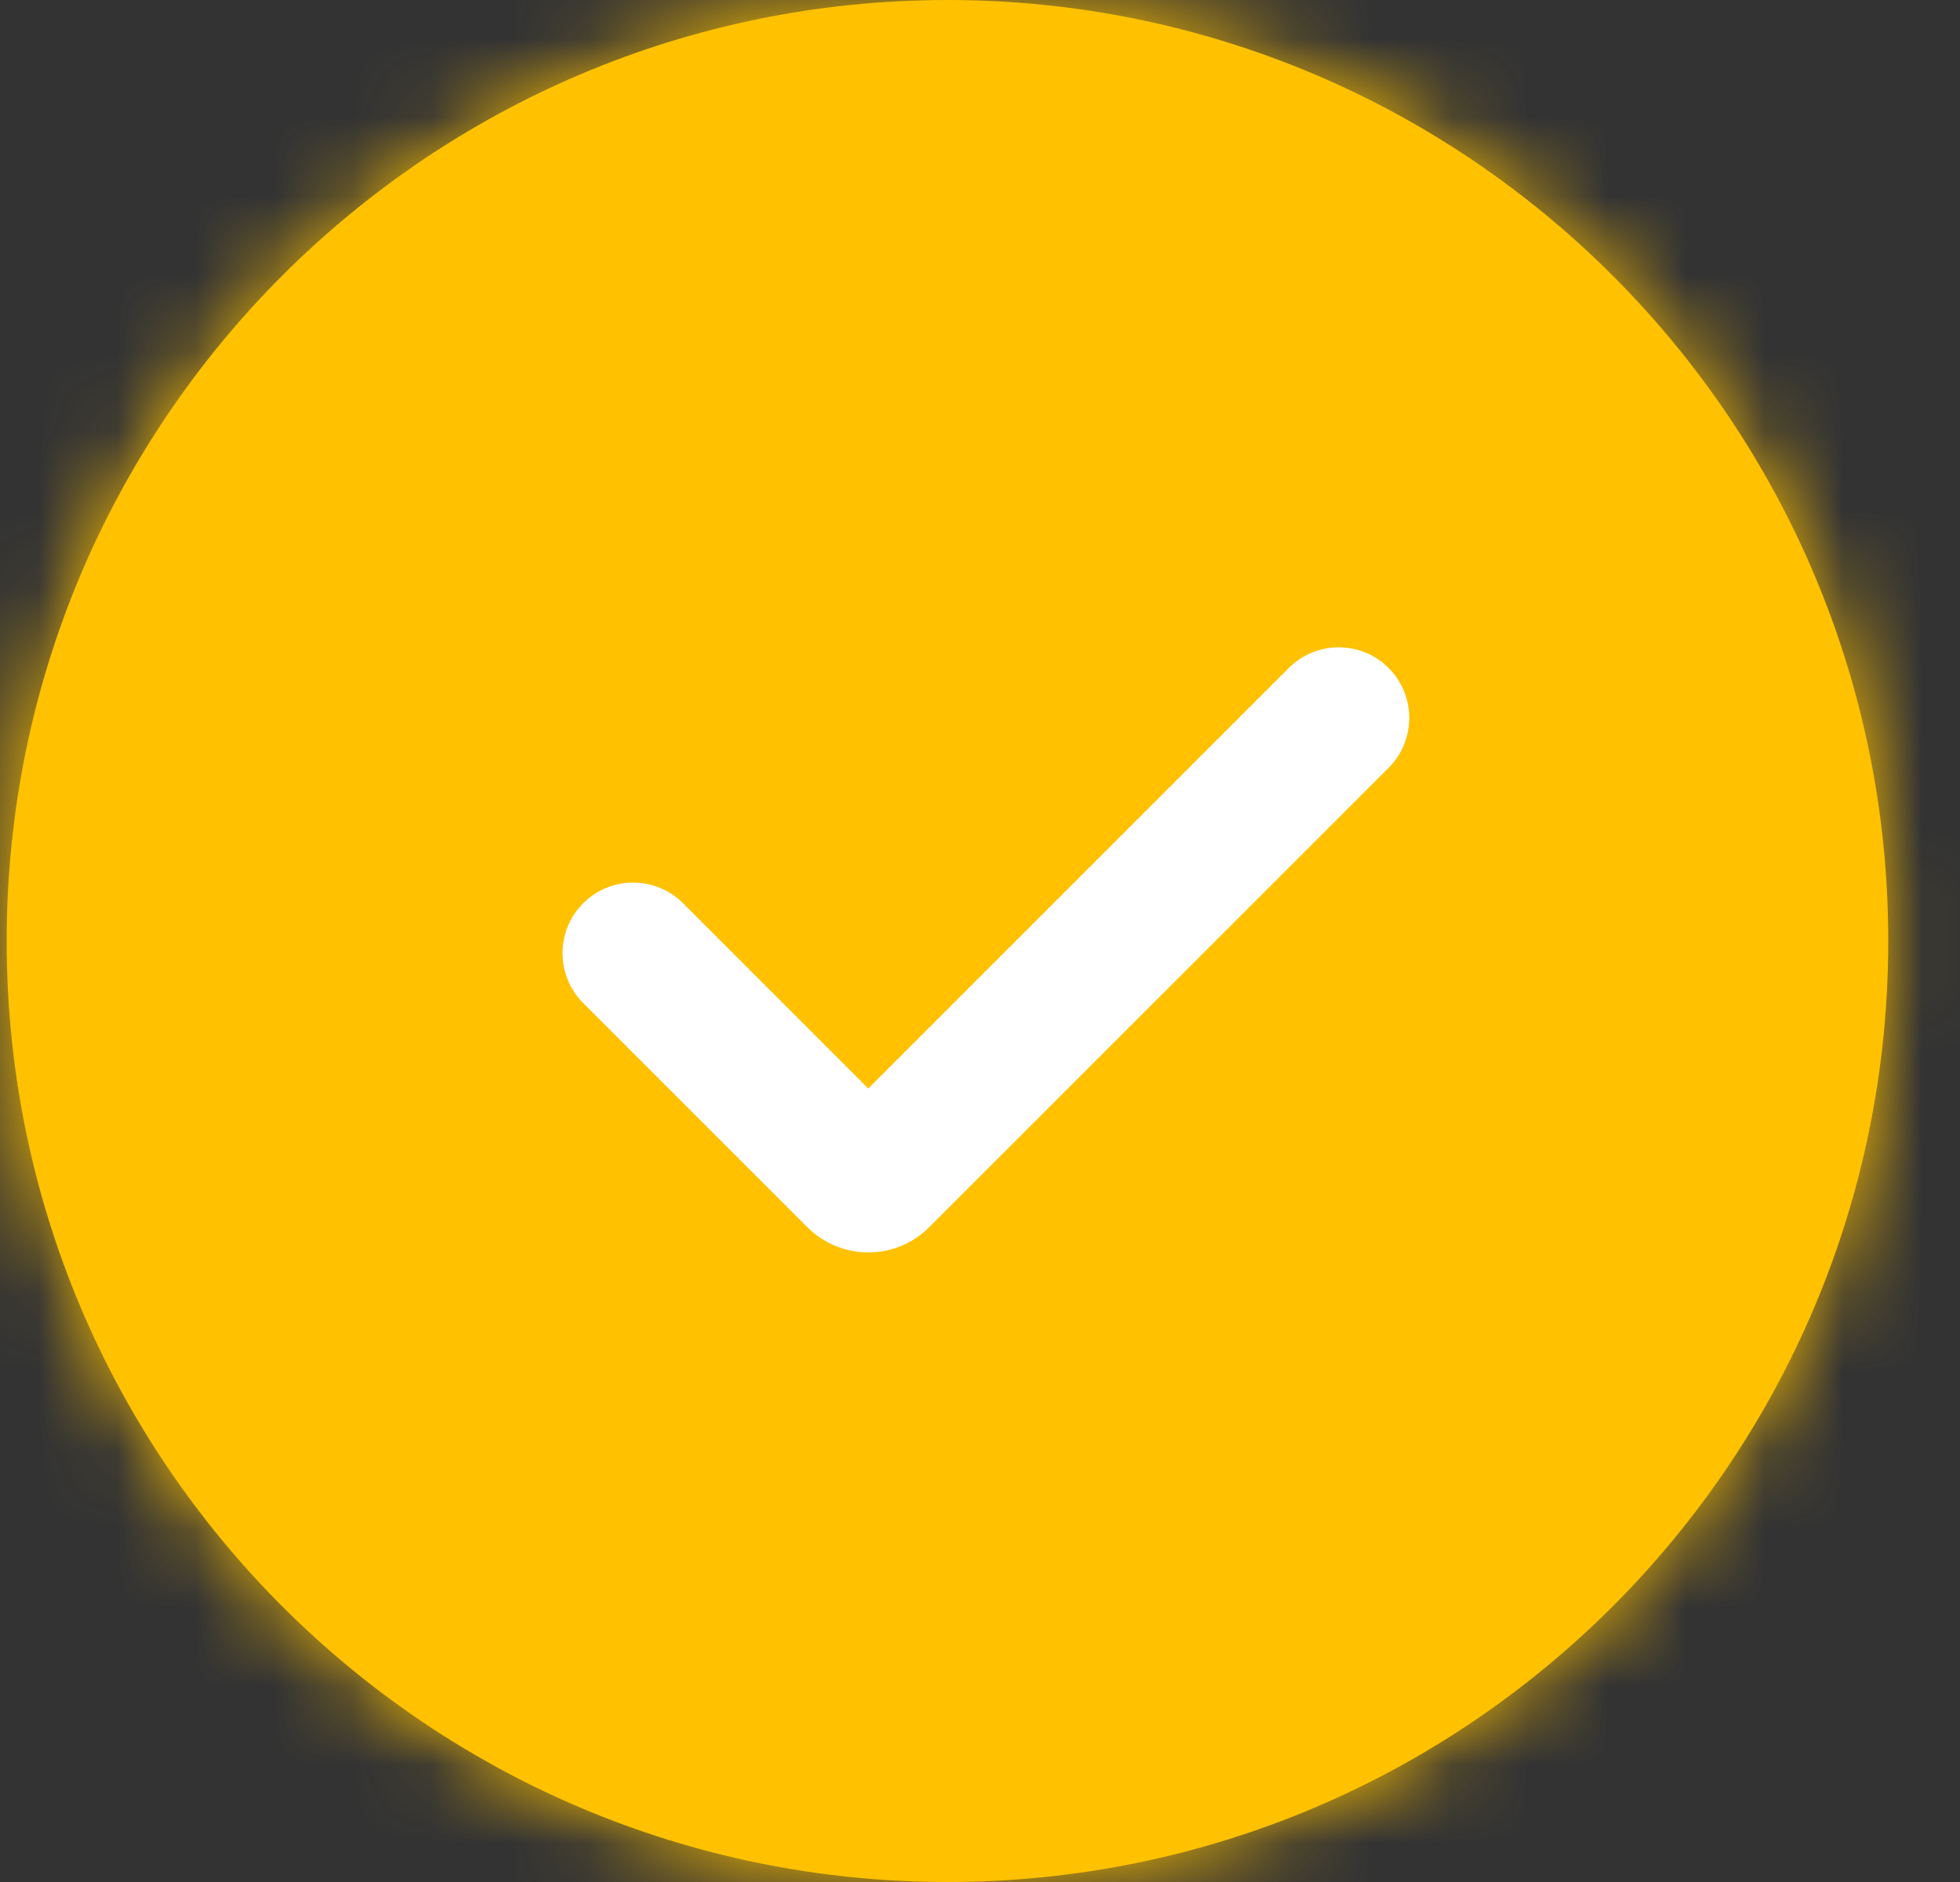
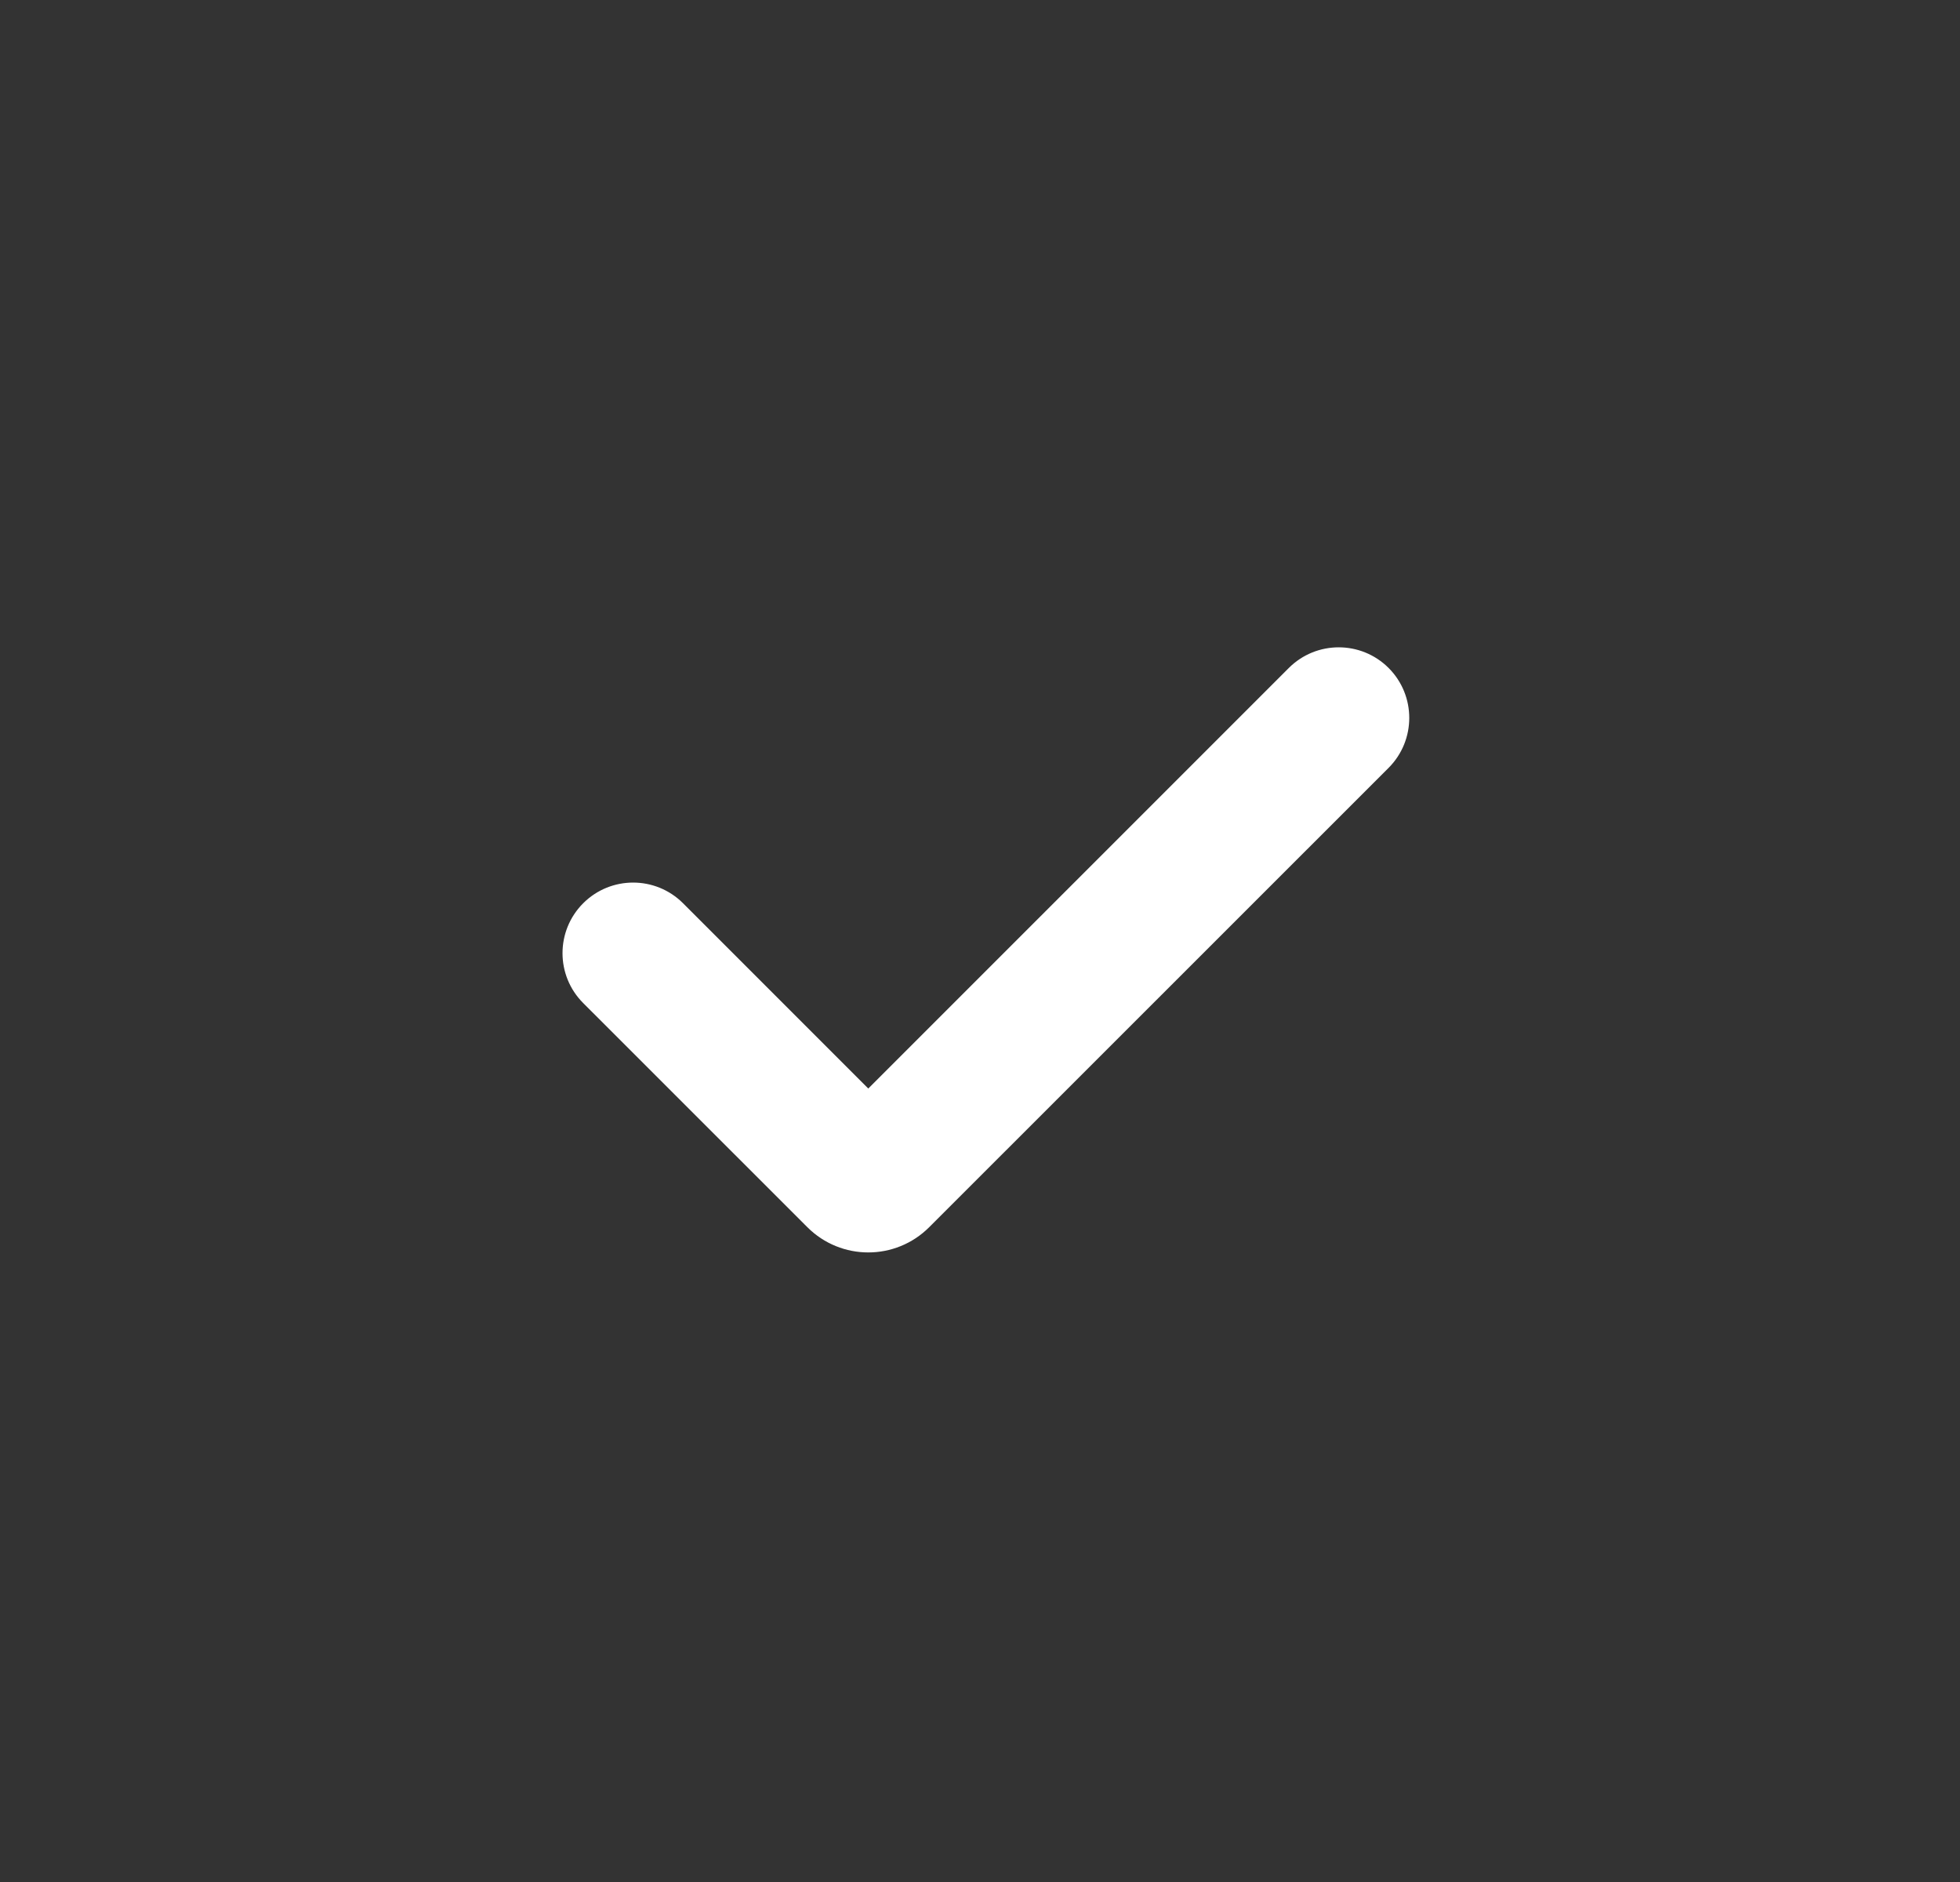
<svg xmlns="http://www.w3.org/2000/svg" width="25" height="24" viewBox="0 0 25 24" fill="none">
  <rect x="0" y="0" width="25" height="24" fill="#333333" stroke="none" />
  <mask id="path-1-inside-1_19179_1316" fill="white">
-     <path d="M12.085 0C18.713 0 24.085 5.373 24.085 12C24.085 18.627 18.713 24 12.085 24C5.458 24 0.085 18.627 0.085 12C0.085 5.373 5.458 0 12.085 0Z" />
-   </mask>
-   <path d="M12.085 0C18.713 0 24.085 5.373 24.085 12C24.085 18.627 18.713 24 12.085 24C5.458 24 0.085 18.627 0.085 12C0.085 5.373 5.458 0 12.085 0Z" fill="#FFC100" />
-   <path d="M12.085 0V2C17.608 2 22.085 6.477 22.085 12H24.085H26.085C26.085 4.268 19.817 -2 12.085 -2V0ZM24.085 12H22.085C22.085 17.523 17.608 22 12.085 22V24V26C19.817 26 26.085 19.732 26.085 12H24.085ZM12.085 24V22C6.562 22 2.085 17.523 2.085 12H0.085H-1.915C-1.915 19.732 4.353 26 12.085 26V24ZM0.085 12H2.085C2.085 6.477 6.562 2 12.085 2V0V-2C4.353 -2 -1.915 4.268 -1.915 12H0.085Z" fill="#FFC100" mask="url(#path-1-inside-1_19179_1316)" />
+     </mask>
  <path d="M16.474 8.554C16.806 8.222 17.345 8.222 17.677 8.554C18.008 8.886 18.008 9.424 17.677 9.756L11.817 15.614C11.407 16.024 10.743 16.024 10.333 15.614L7.474 12.756C7.142 12.424 7.142 11.886 7.474 11.554C7.806 11.222 8.345 11.222 8.677 11.554L11.075 13.952L16.474 8.554Z" fill="white" stroke="white" stroke-width="0.1" stroke-linecap="round" />
</svg>